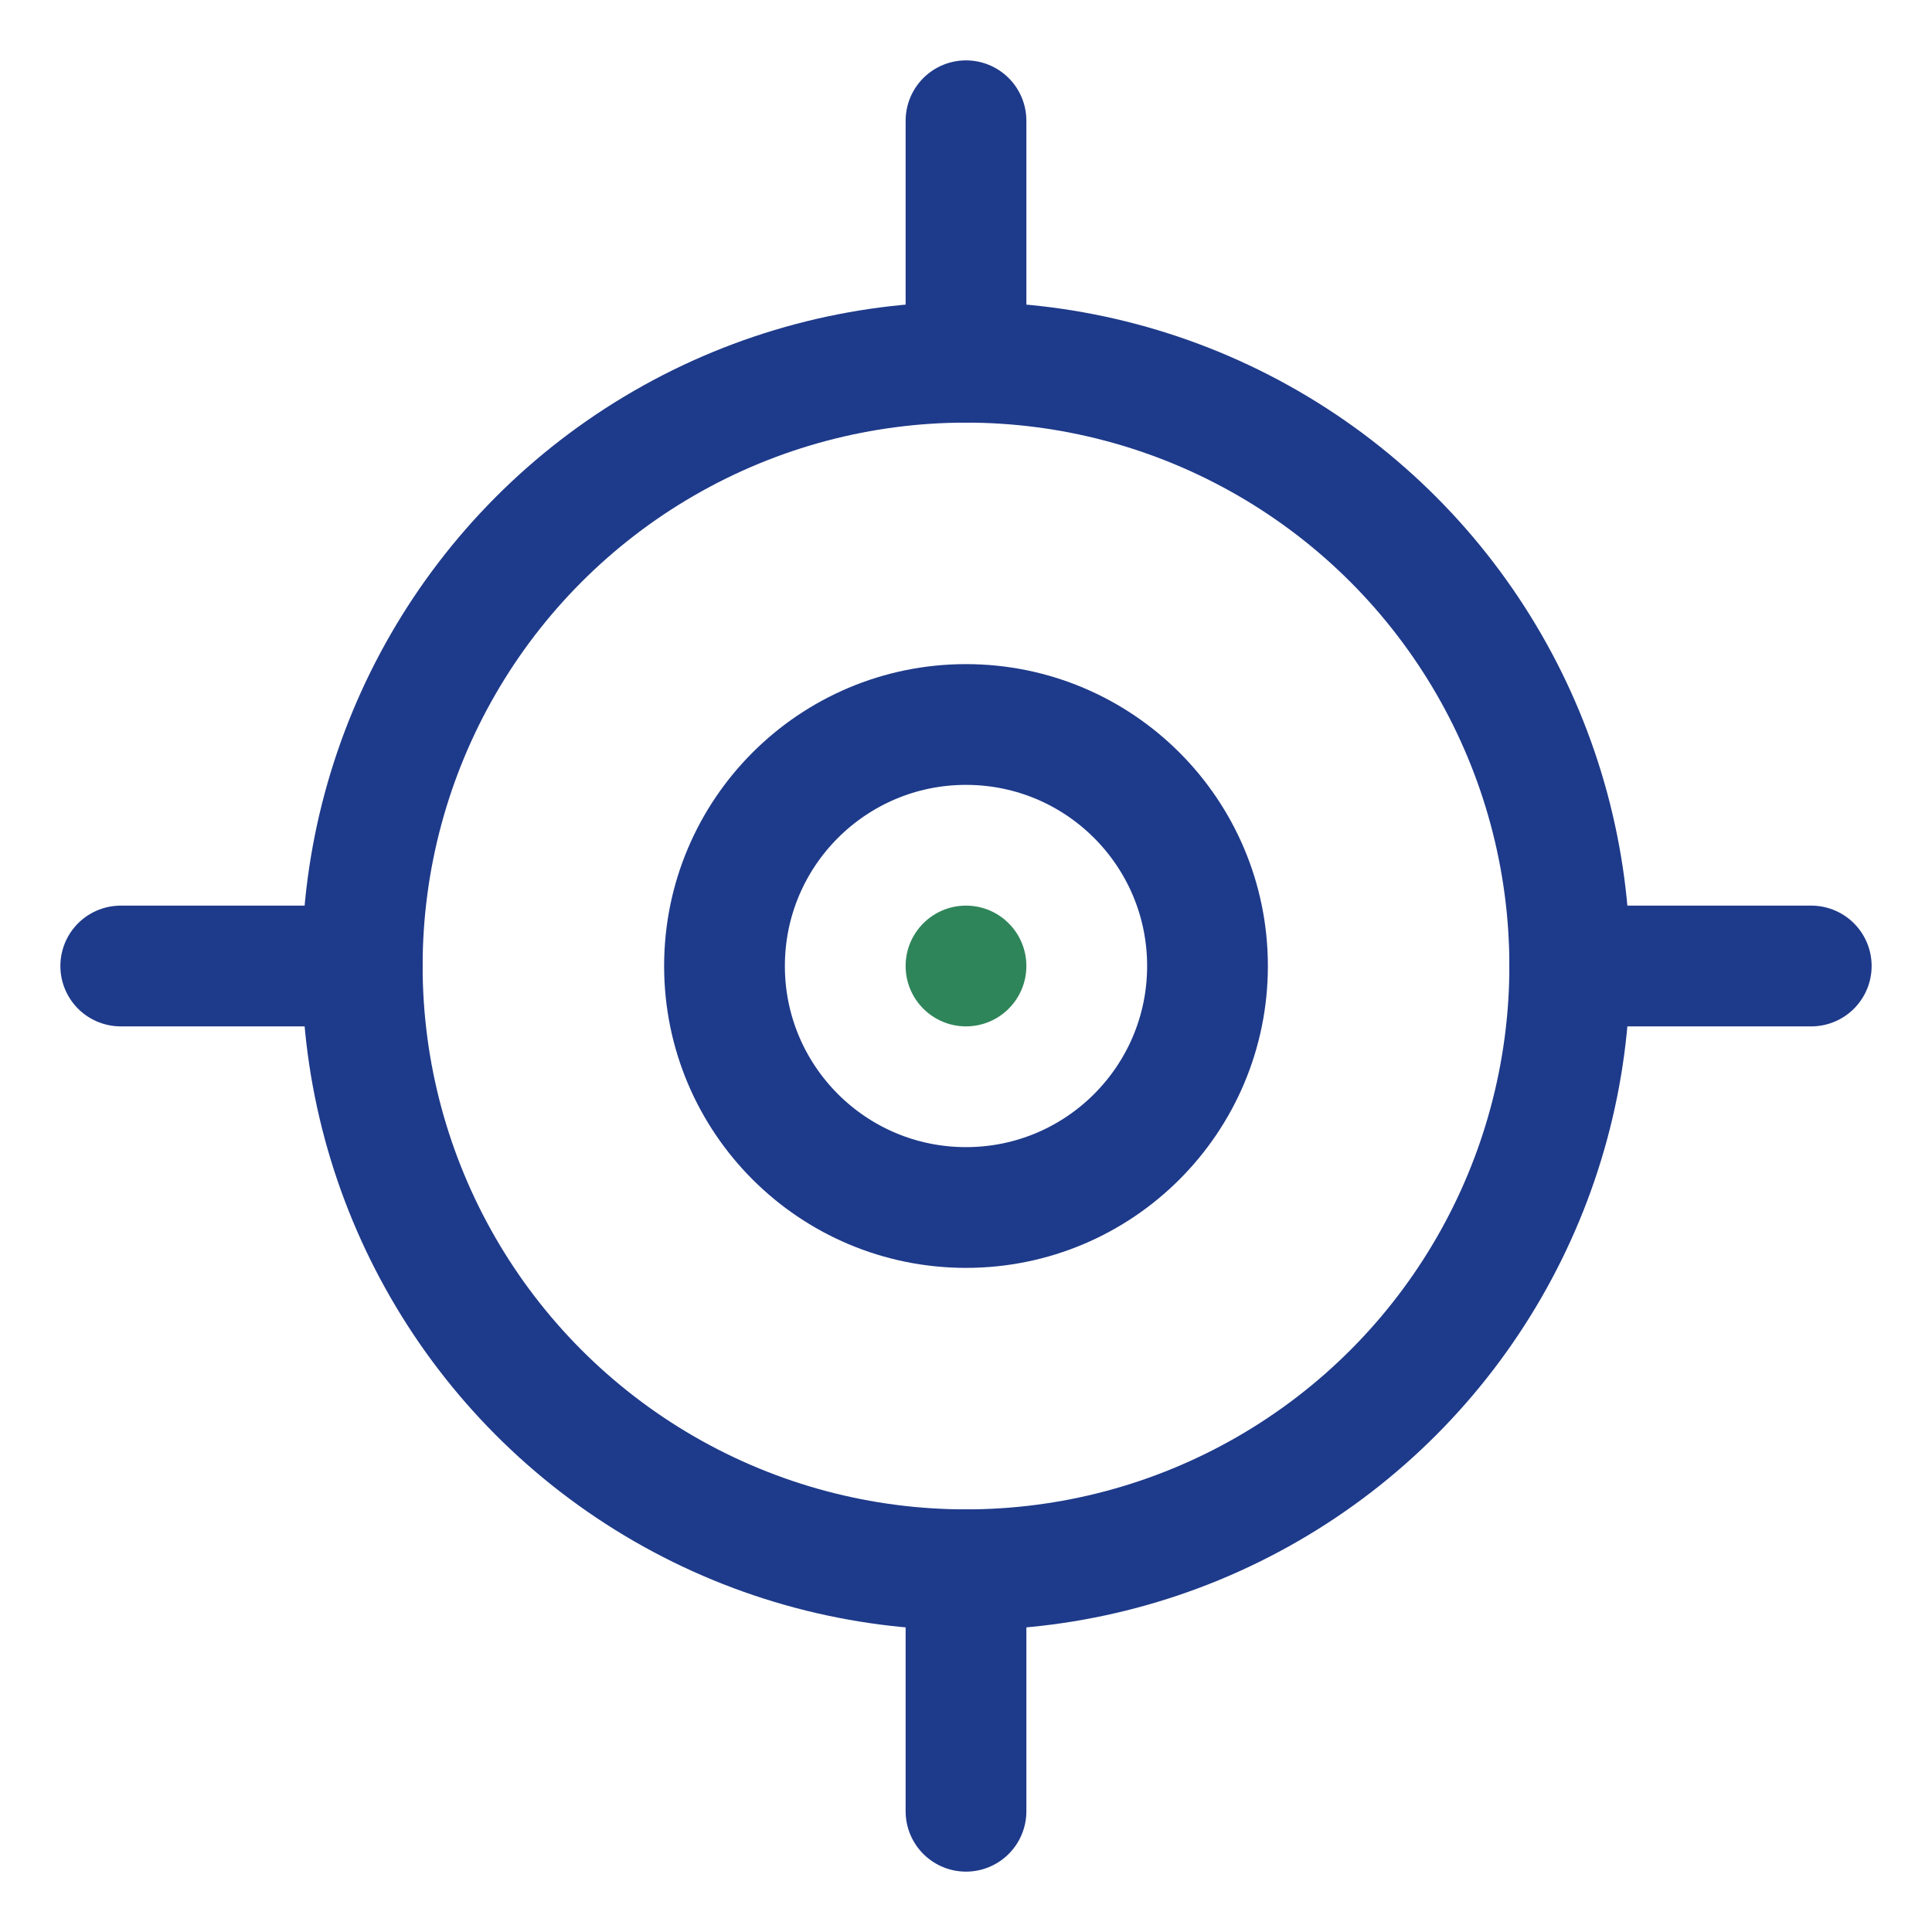
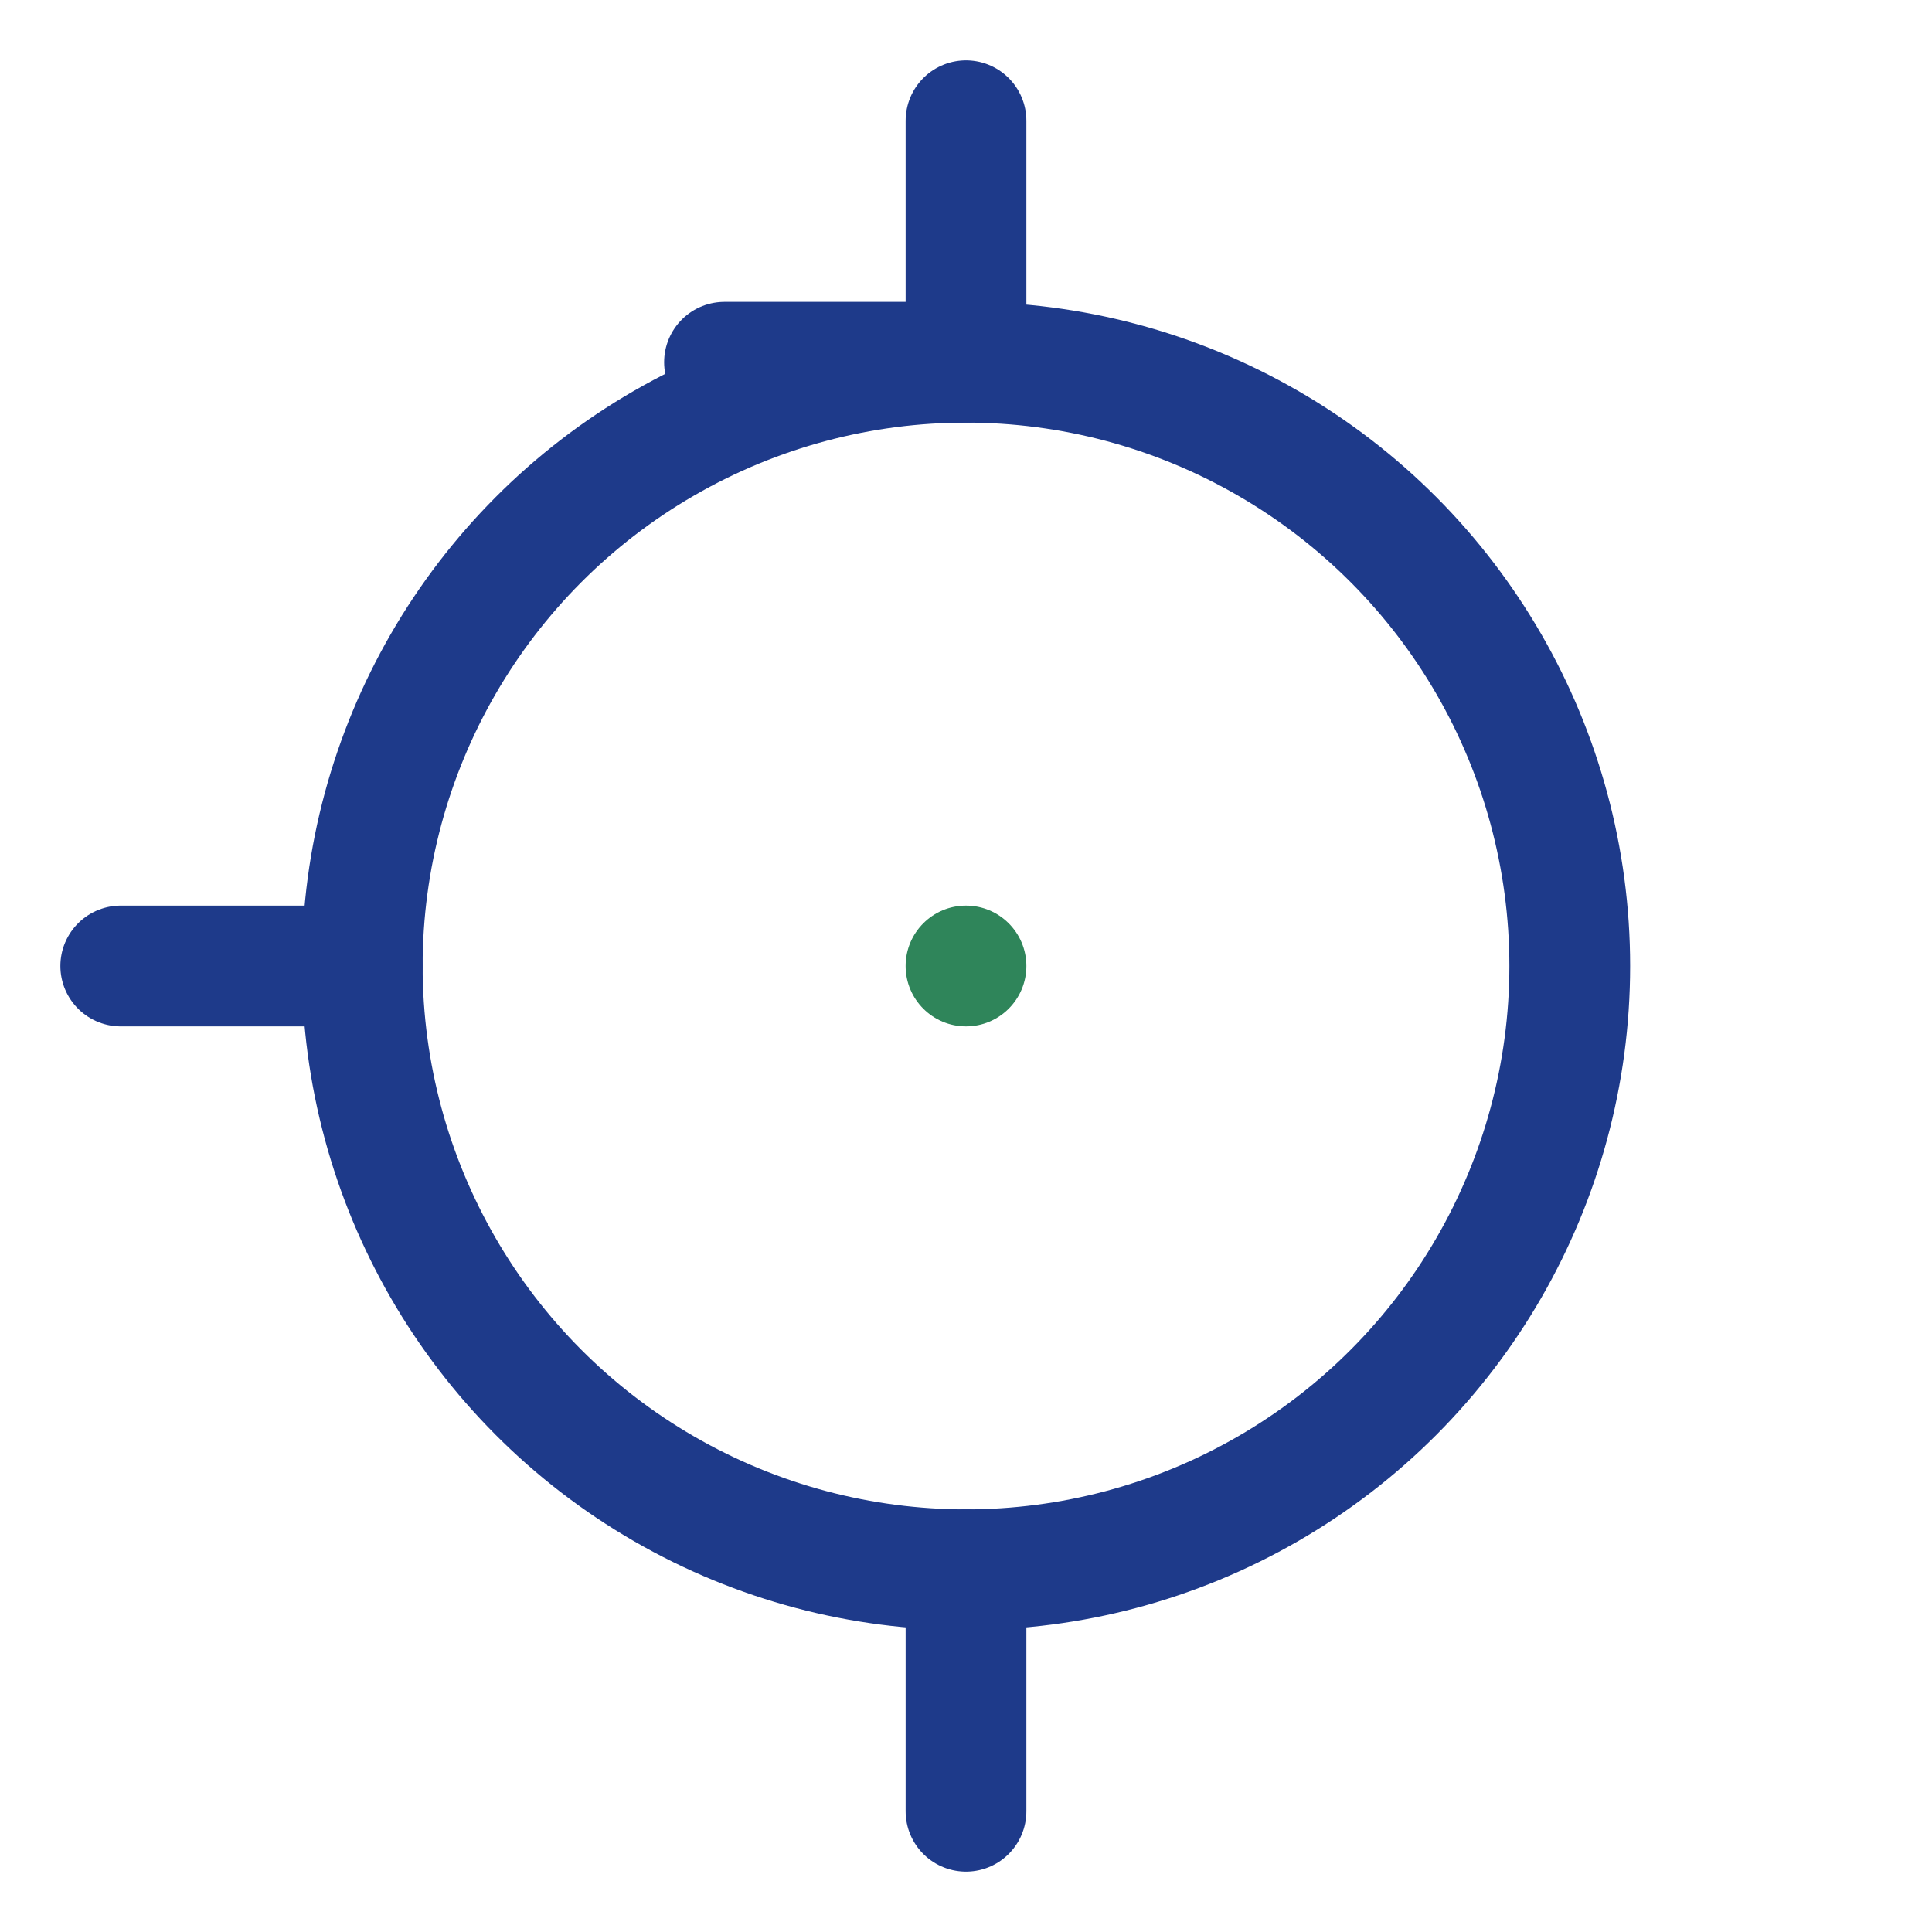
<svg xmlns="http://www.w3.org/2000/svg" width="32" height="32" viewBox="0 0 32 32">
  <g fill="none" stroke="#1E3A8A" stroke-width="2" stroke-linecap="round" stroke-linejoin="round">
    <circle cx="16" cy="16" r="10" />
-     <circle cx="16" cy="16" r="4" />
-     <path d="M16 2v4M30 16h-4M16 30v-4M6 16H2" />
+     <path d="M16 2v4h-4M16 30v-4M6 16H2" />
  </g>
  <circle cx="16" cy="16" r="1" fill="#2F855A" />
</svg>